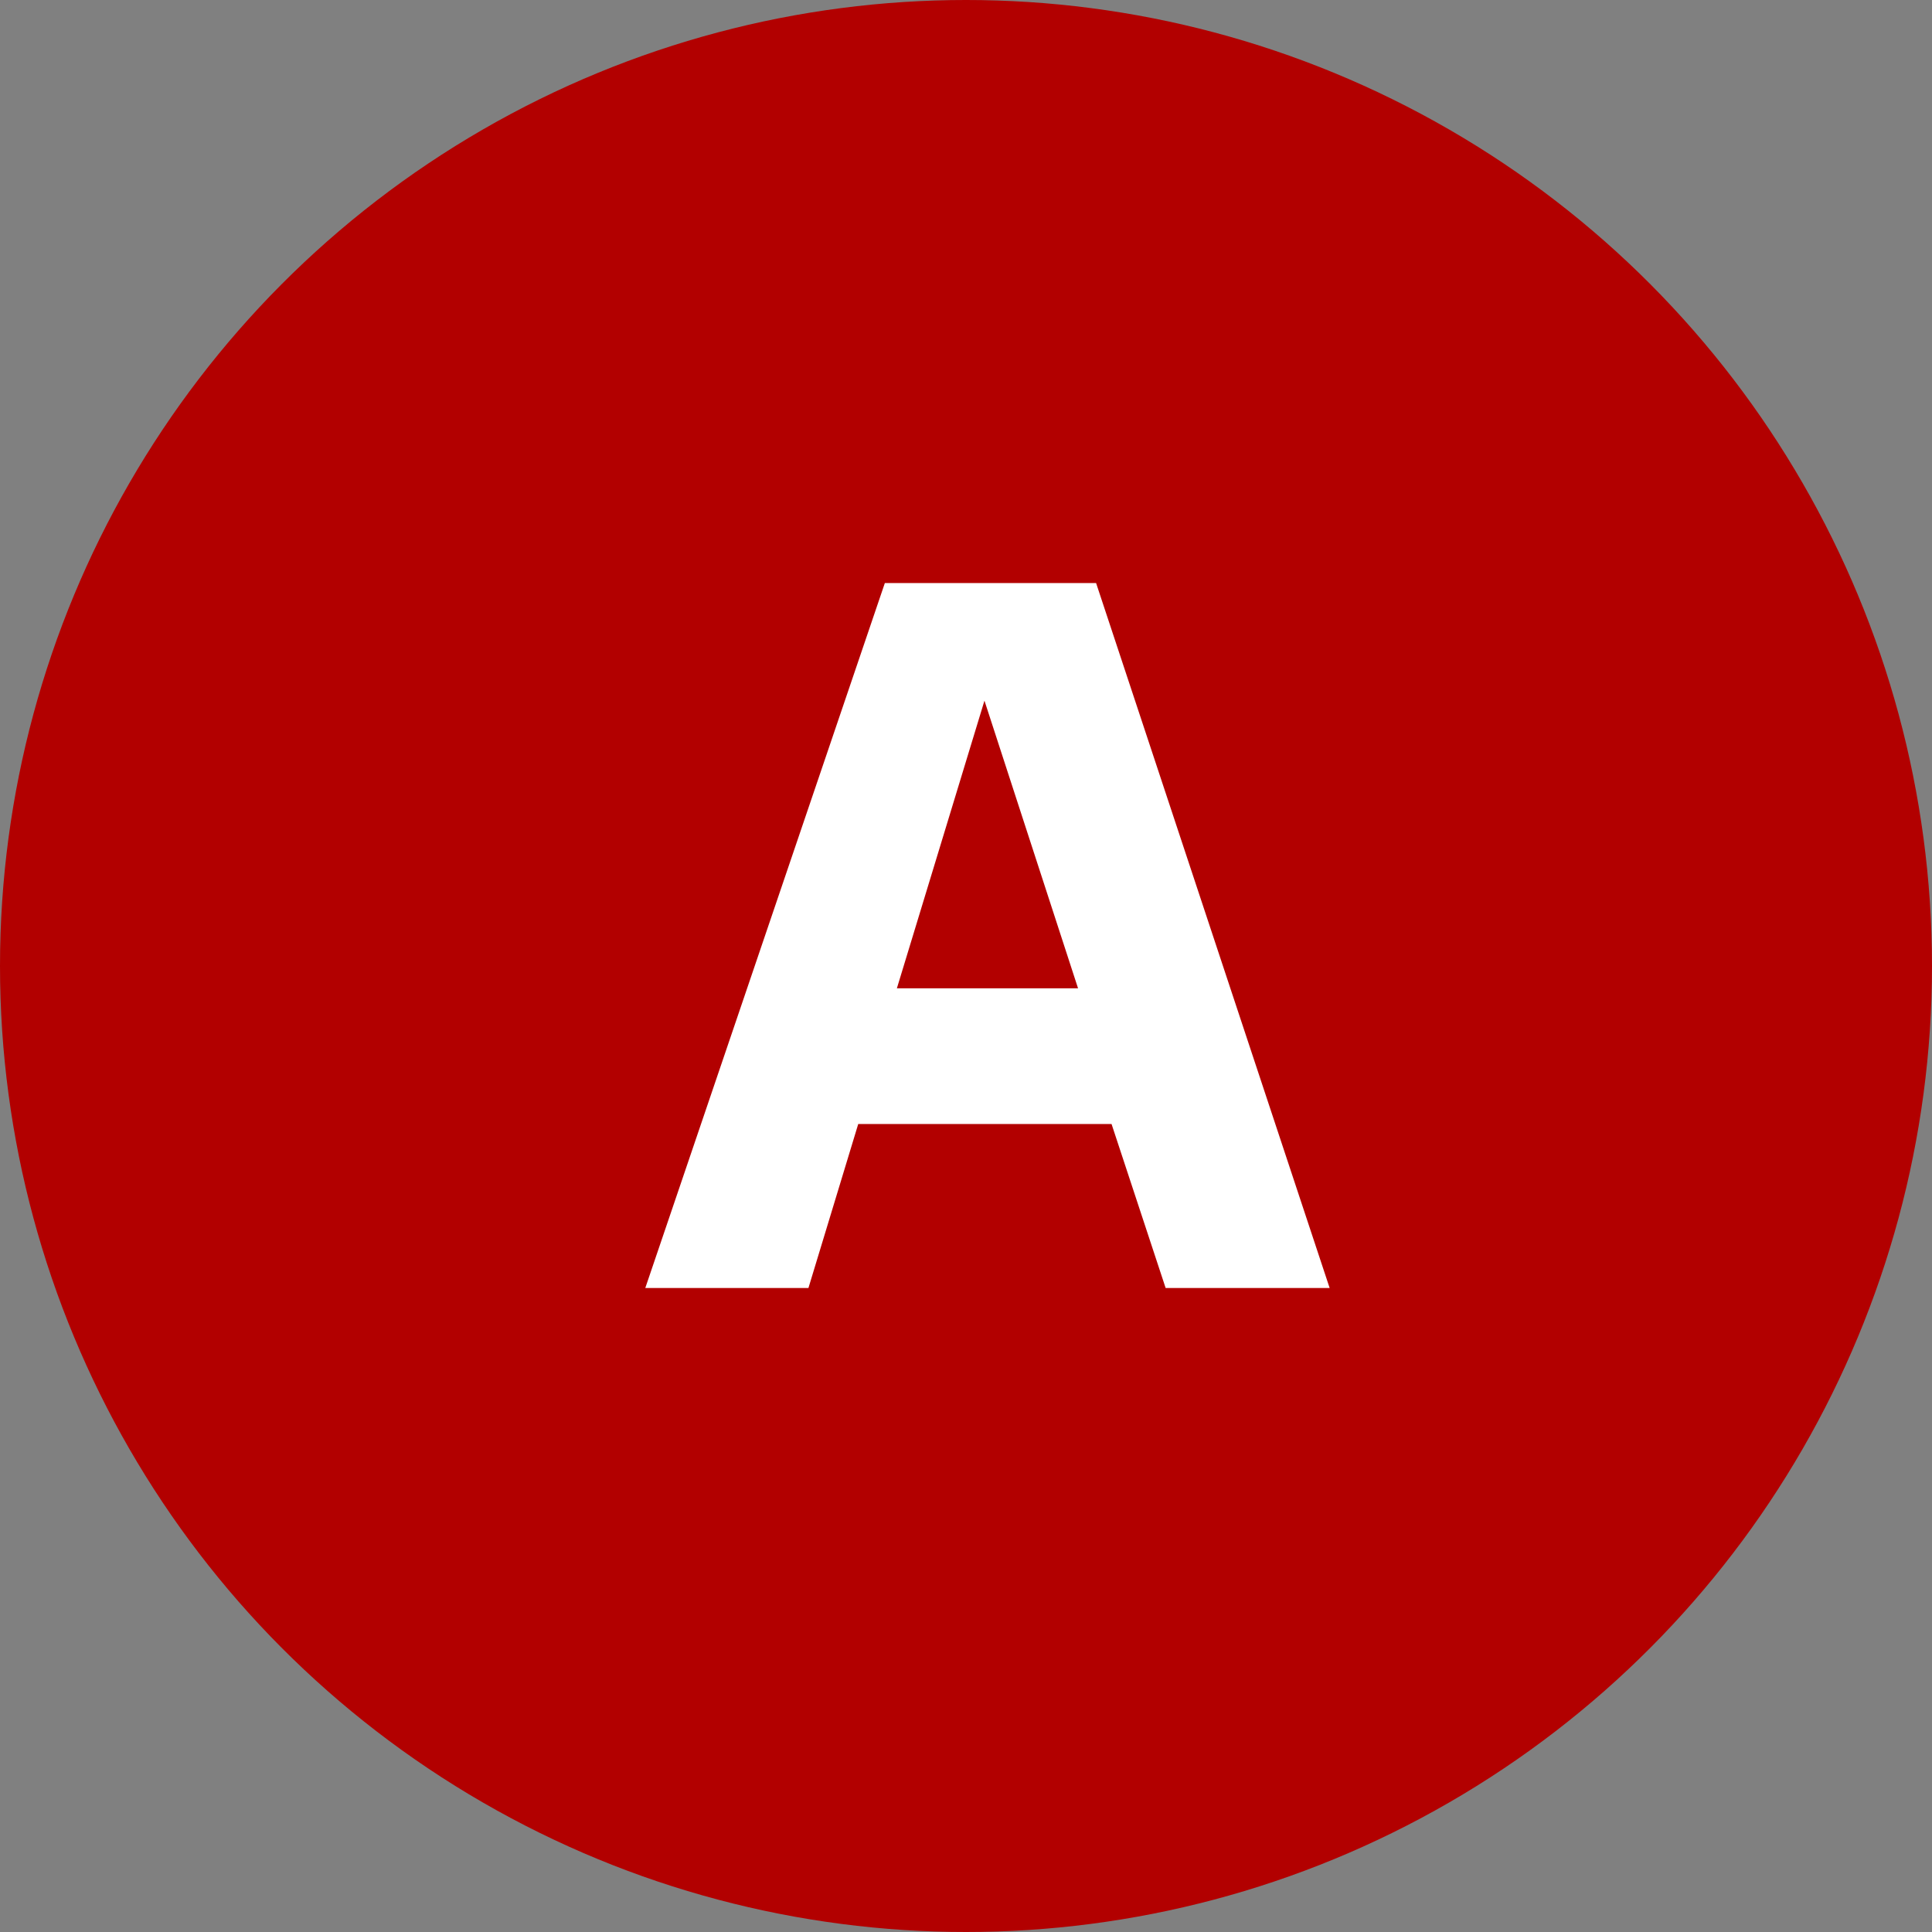
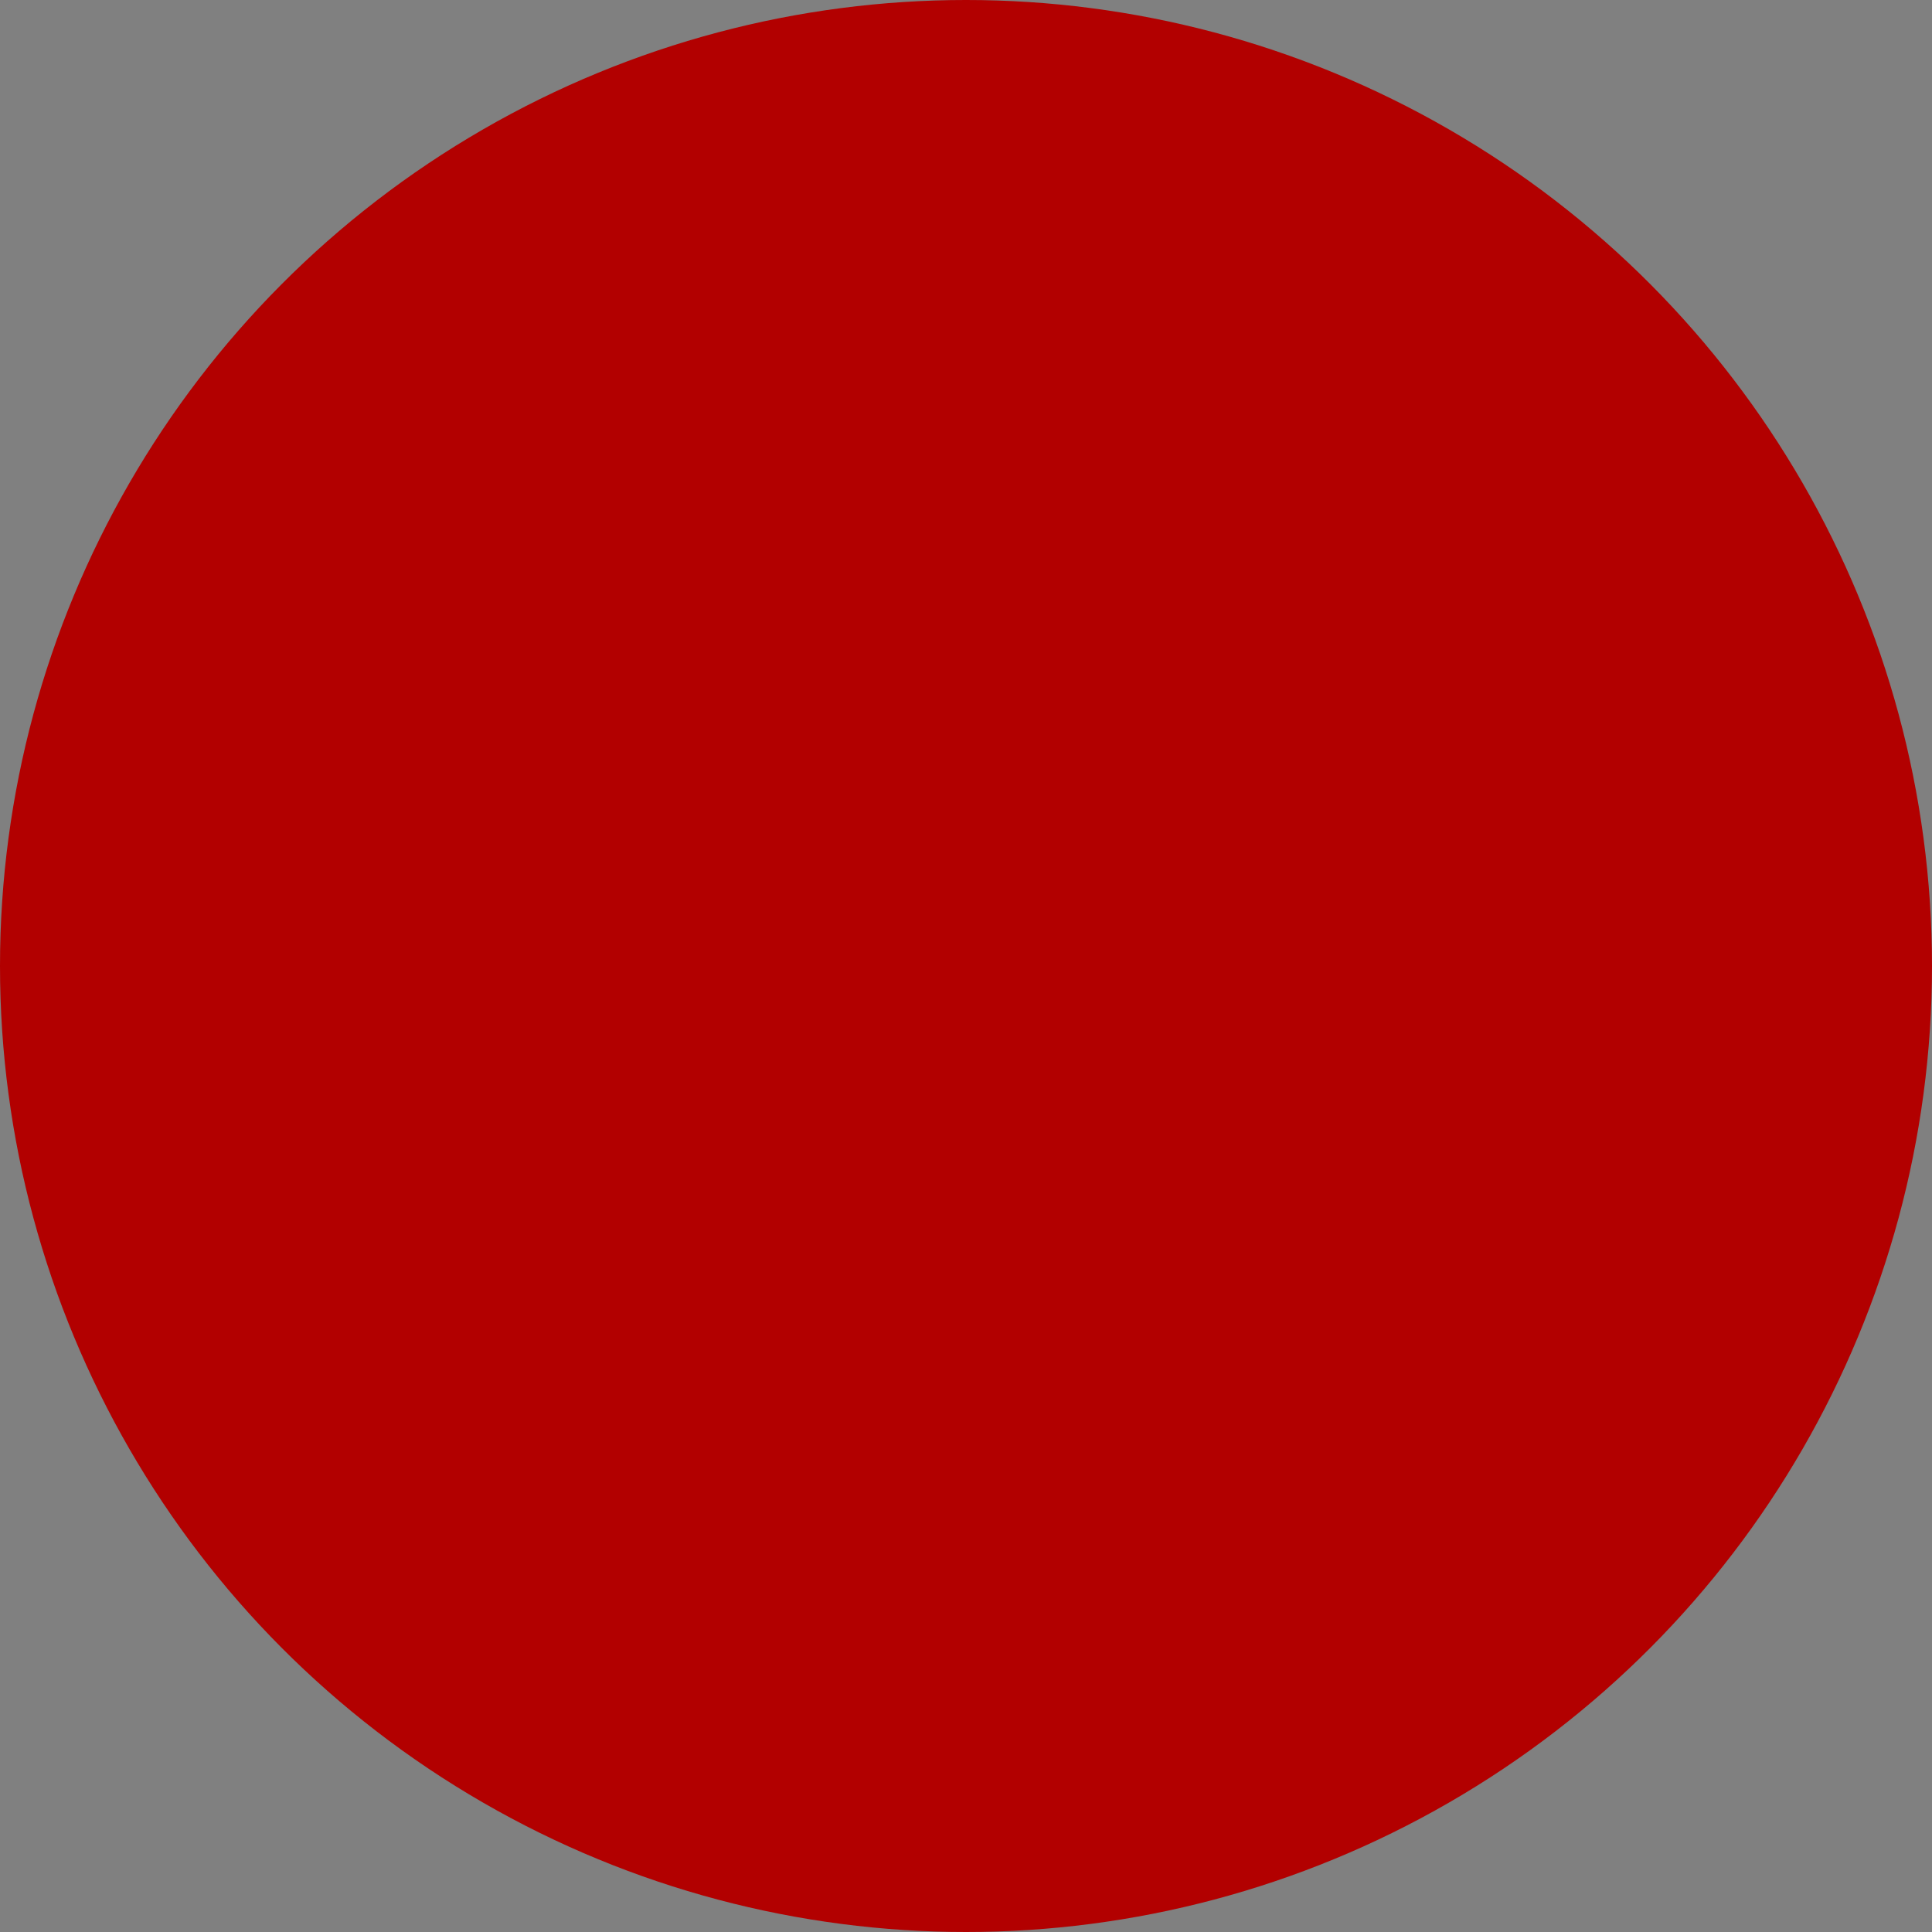
<svg xmlns="http://www.w3.org/2000/svg" id="回答_丸" width="45" height="45" viewBox="0 0 45 45">
  <rect x="0" y="0" width="45" height="45" fill="#808080" stroke="none" />
  <g id="グループ_10131" data-name="グループ 10131" transform="translate(0.341 -0.389)">
    <circle id="楕円形_353" data-name="楕円形 353" cx="22.5" cy="22.5" r="22.5" transform="translate(-0.341 0.389)" fill="#b20000" />
-     <path id="パス_23049" data-name="パス 23049" d="M-7.97,0h3.8l1.16-3.82h5.9L4.15,0H7.97L2.53-16.42H-2.39Zm5.86-6.98,2.04-6.7,2.18,6.7Z" transform="translate(22.659 30.389)" fill="#fff" />
  </g>
</svg>